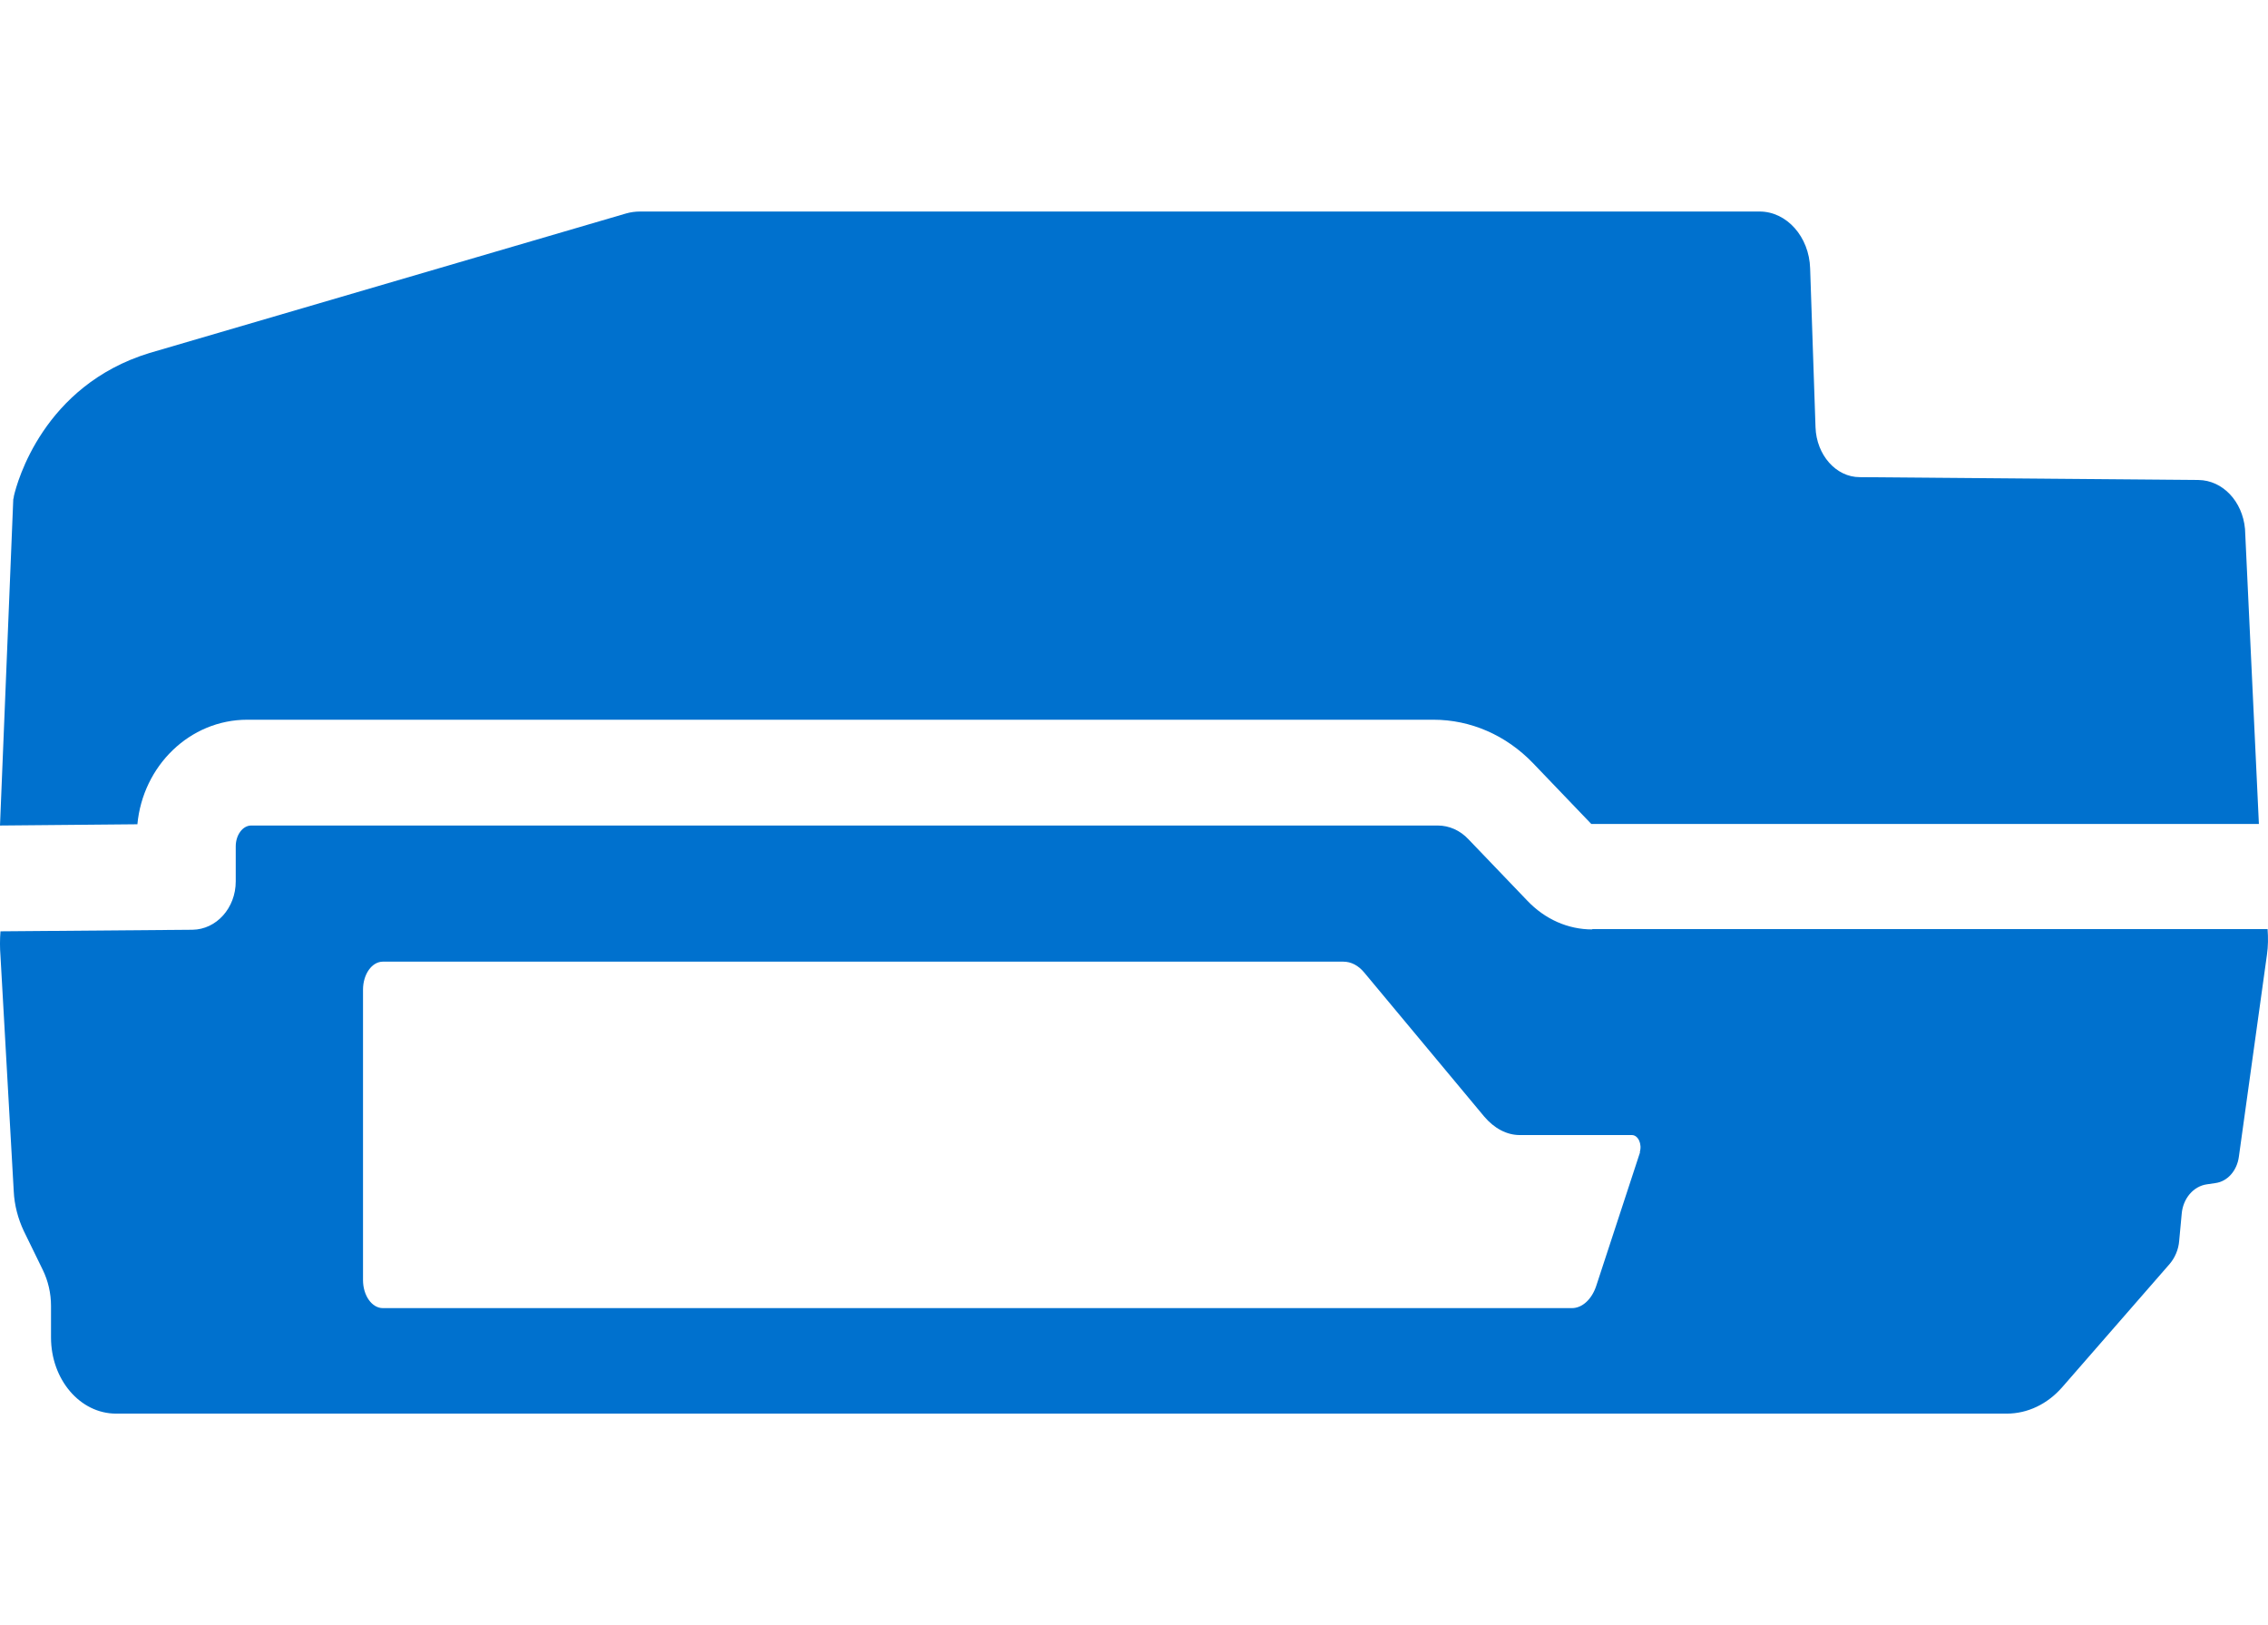
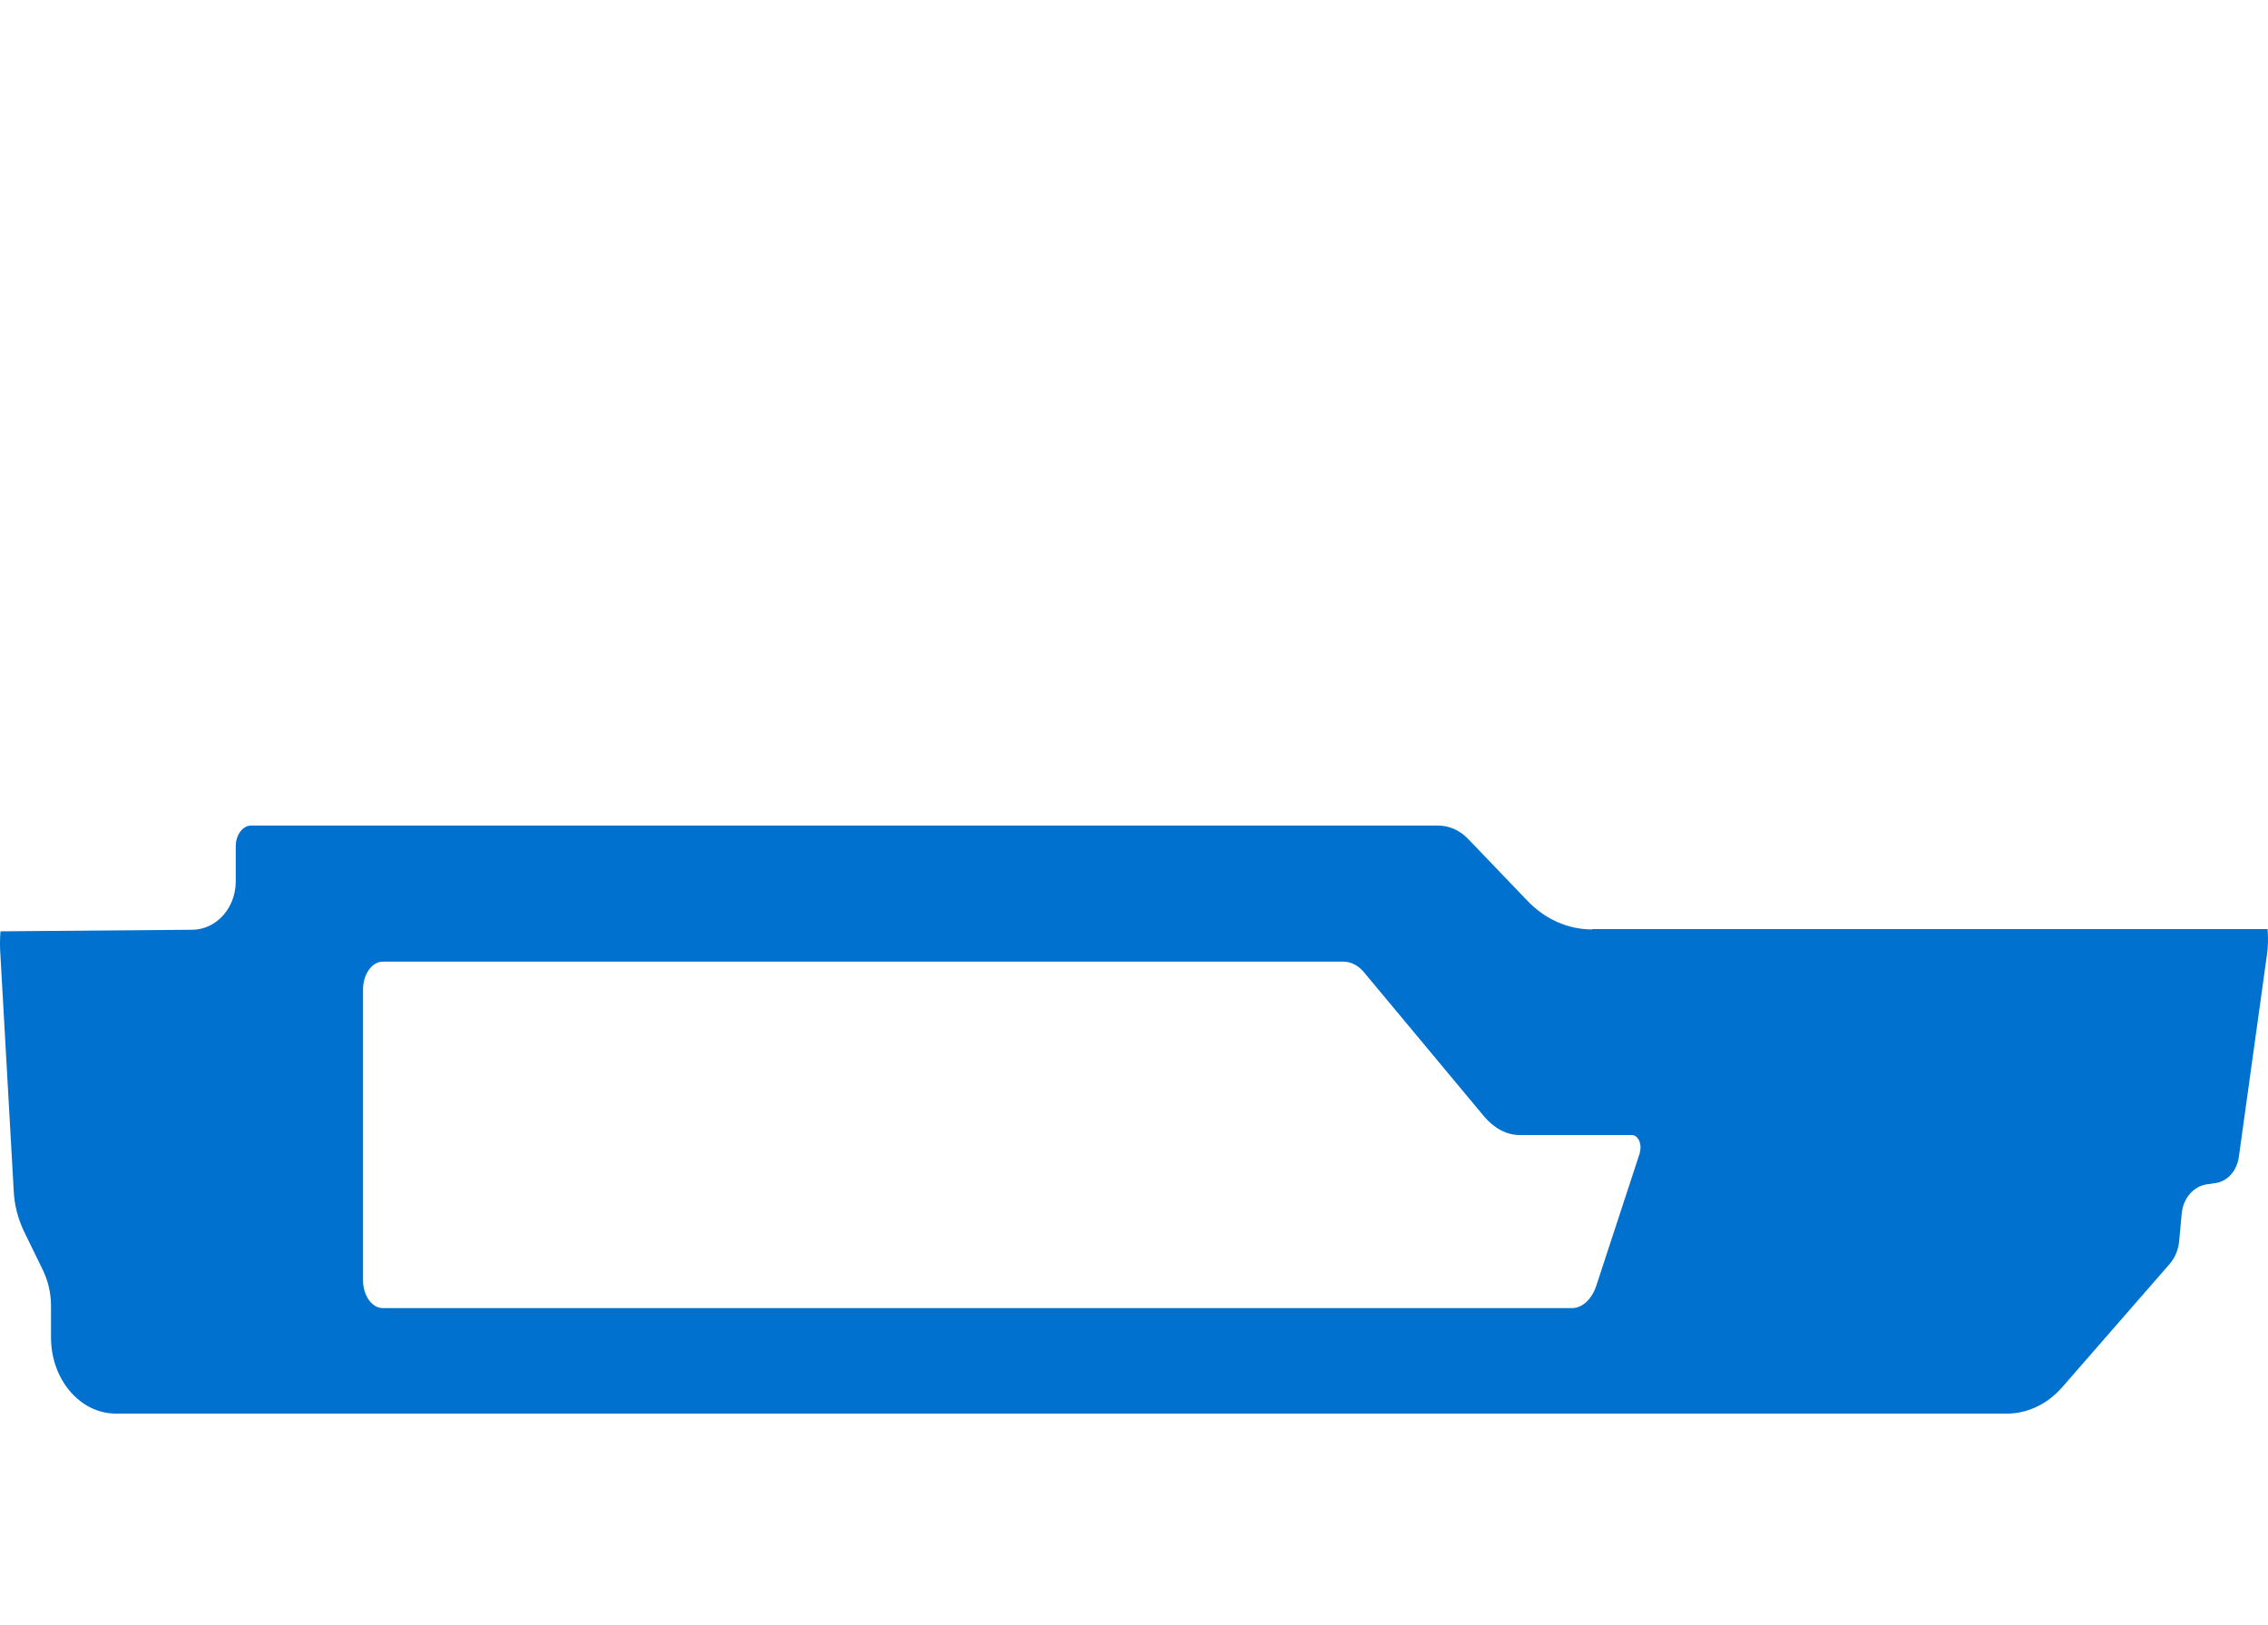
<svg xmlns="http://www.w3.org/2000/svg" width="67" height="48" viewBox="0 0 67 48" fill="none">
-   <path d="M4.058 24.356C4.217 22.621 5.607 21.259 7.305 21.259H42.345C43.446 21.259 44.491 21.716 45.283 22.537L47.009 24.338H66.731L66.321 15.624C66.246 14.803 65.658 14.188 64.949 14.178L54.939 14.094C54.239 14.094 53.661 13.441 53.633 12.62L53.474 7.928C53.447 6.995 52.784 6.248 51.982 6.248H18.91C18.77 6.248 18.63 6.267 18.5 6.304L4.413 10.428C1.278 11.389 0.504 14.243 0.41 14.654C0.41 14.682 0.401 14.719 0.392 14.747L0 24.384L4.058 24.347V24.356Z" fill="#0071CE" />
  <path d="M47.033 27.453C46.324 27.453 45.643 27.155 45.12 26.605L43.385 24.795C43.133 24.524 42.807 24.384 42.471 24.384H7.421C7.169 24.384 6.964 24.664 6.964 25V26.035C6.964 26.819 6.395 27.453 5.686 27.463L0.014 27.509C-0.005 27.752 -0.005 27.995 0.014 28.237L0.406 35.187C0.424 35.598 0.536 36.008 0.704 36.363L1.264 37.51C1.423 37.837 1.507 38.201 1.507 38.574V39.507C1.507 40.748 2.365 41.755 3.428 41.755H59.282C59.898 41.755 60.485 41.475 60.924 40.971L64.096 37.333C64.254 37.147 64.357 36.904 64.376 36.652L64.45 35.859C64.487 35.402 64.795 35.038 65.197 34.982L65.448 34.945C65.803 34.898 66.083 34.581 66.139 34.17L66.969 28.2C67.006 27.948 67.006 27.696 66.988 27.444H47.042L47.033 27.453ZM48.451 34.031L47.154 37.986C47.023 38.378 46.743 38.639 46.436 38.639H11.312C10.985 38.639 10.724 38.266 10.724 37.809V29.235C10.724 28.778 10.985 28.405 11.312 28.405H39.681C39.915 28.405 40.129 28.517 40.306 28.732L43.842 32.976C44.141 33.331 44.514 33.527 44.896 33.527H48.208C48.395 33.527 48.516 33.797 48.441 34.031H48.451Z" fill="#0071CE" />
</svg>